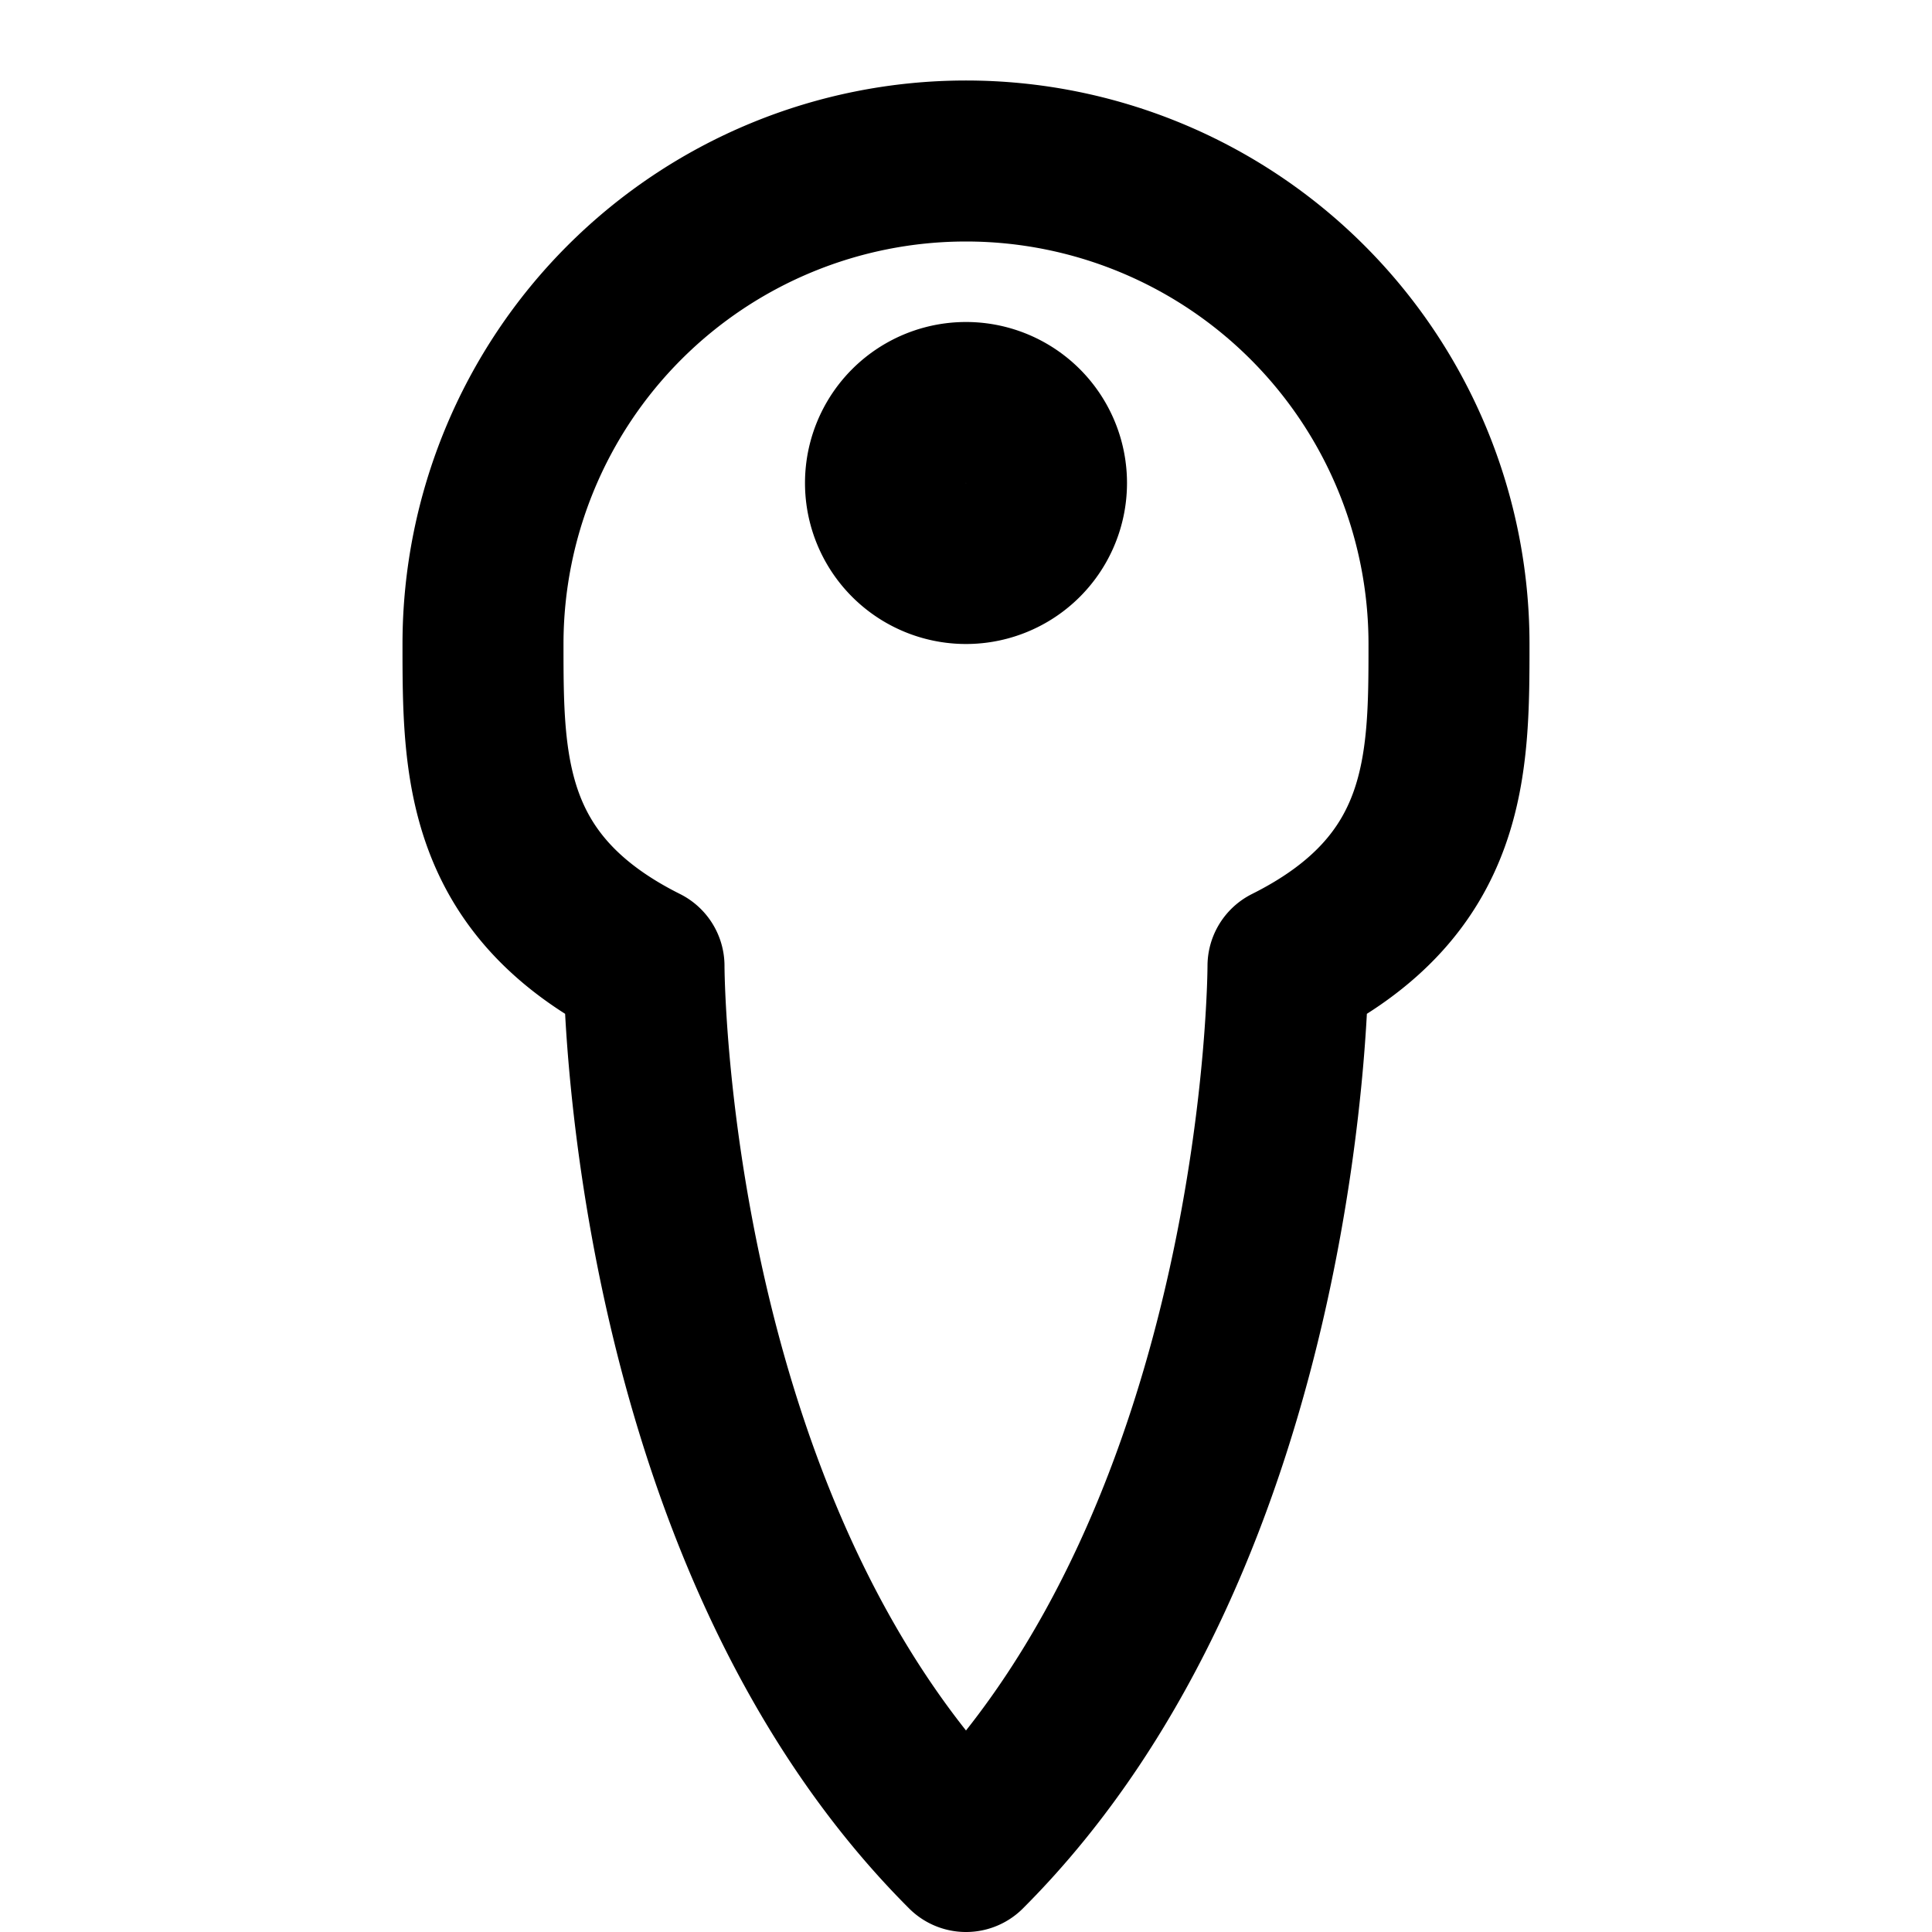
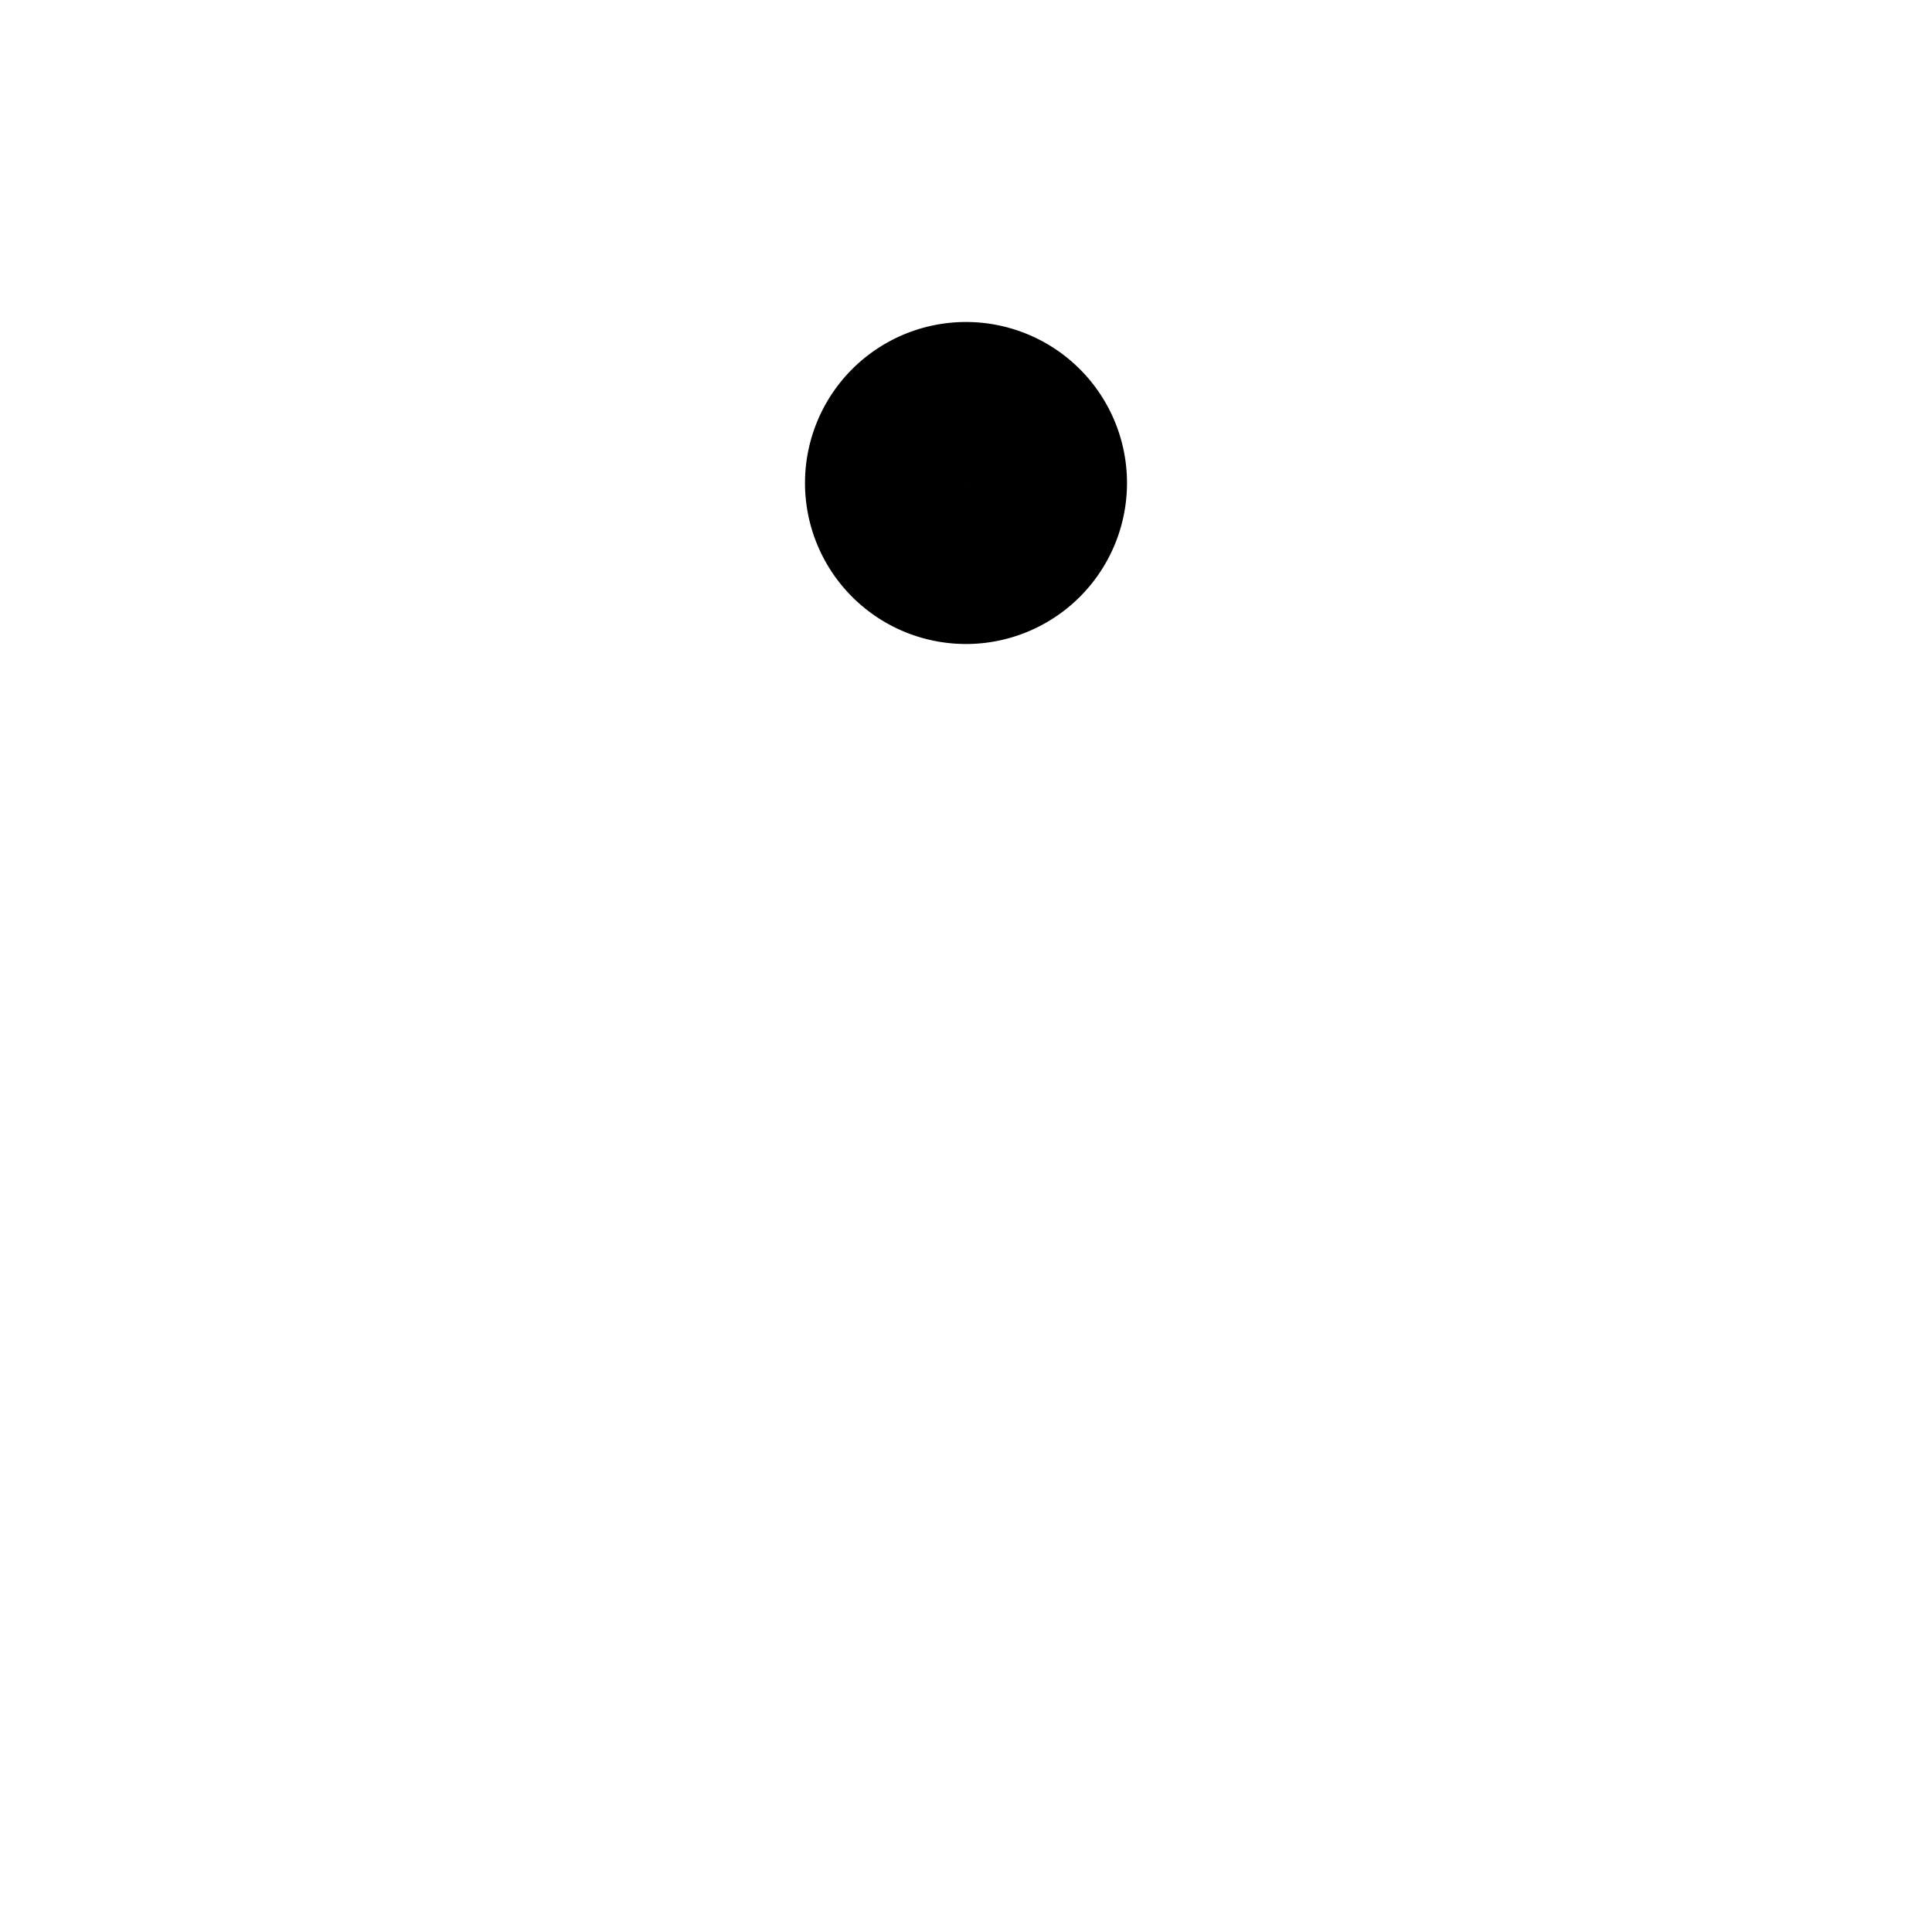
<svg xmlns="http://www.w3.org/2000/svg" width="24" height="24" viewBox="0 0 24 24" fill="none" stroke="currentColor" stroke-width="2" stroke-linecap="round" stroke-linejoin="round">
-   <path d="M12 2a6 6 0 0 0-6 6c0 1.5 0 3 2 4c0 0 0 7 4 11c4-4 4-11 4-11c2-1 2-2.5 2-4a6 6 0 0 0-6-6Z" />
  <path d="M12 7a1 1 0 1 0 0-2a1 1 0 0 0 0 2Z" />
</svg>